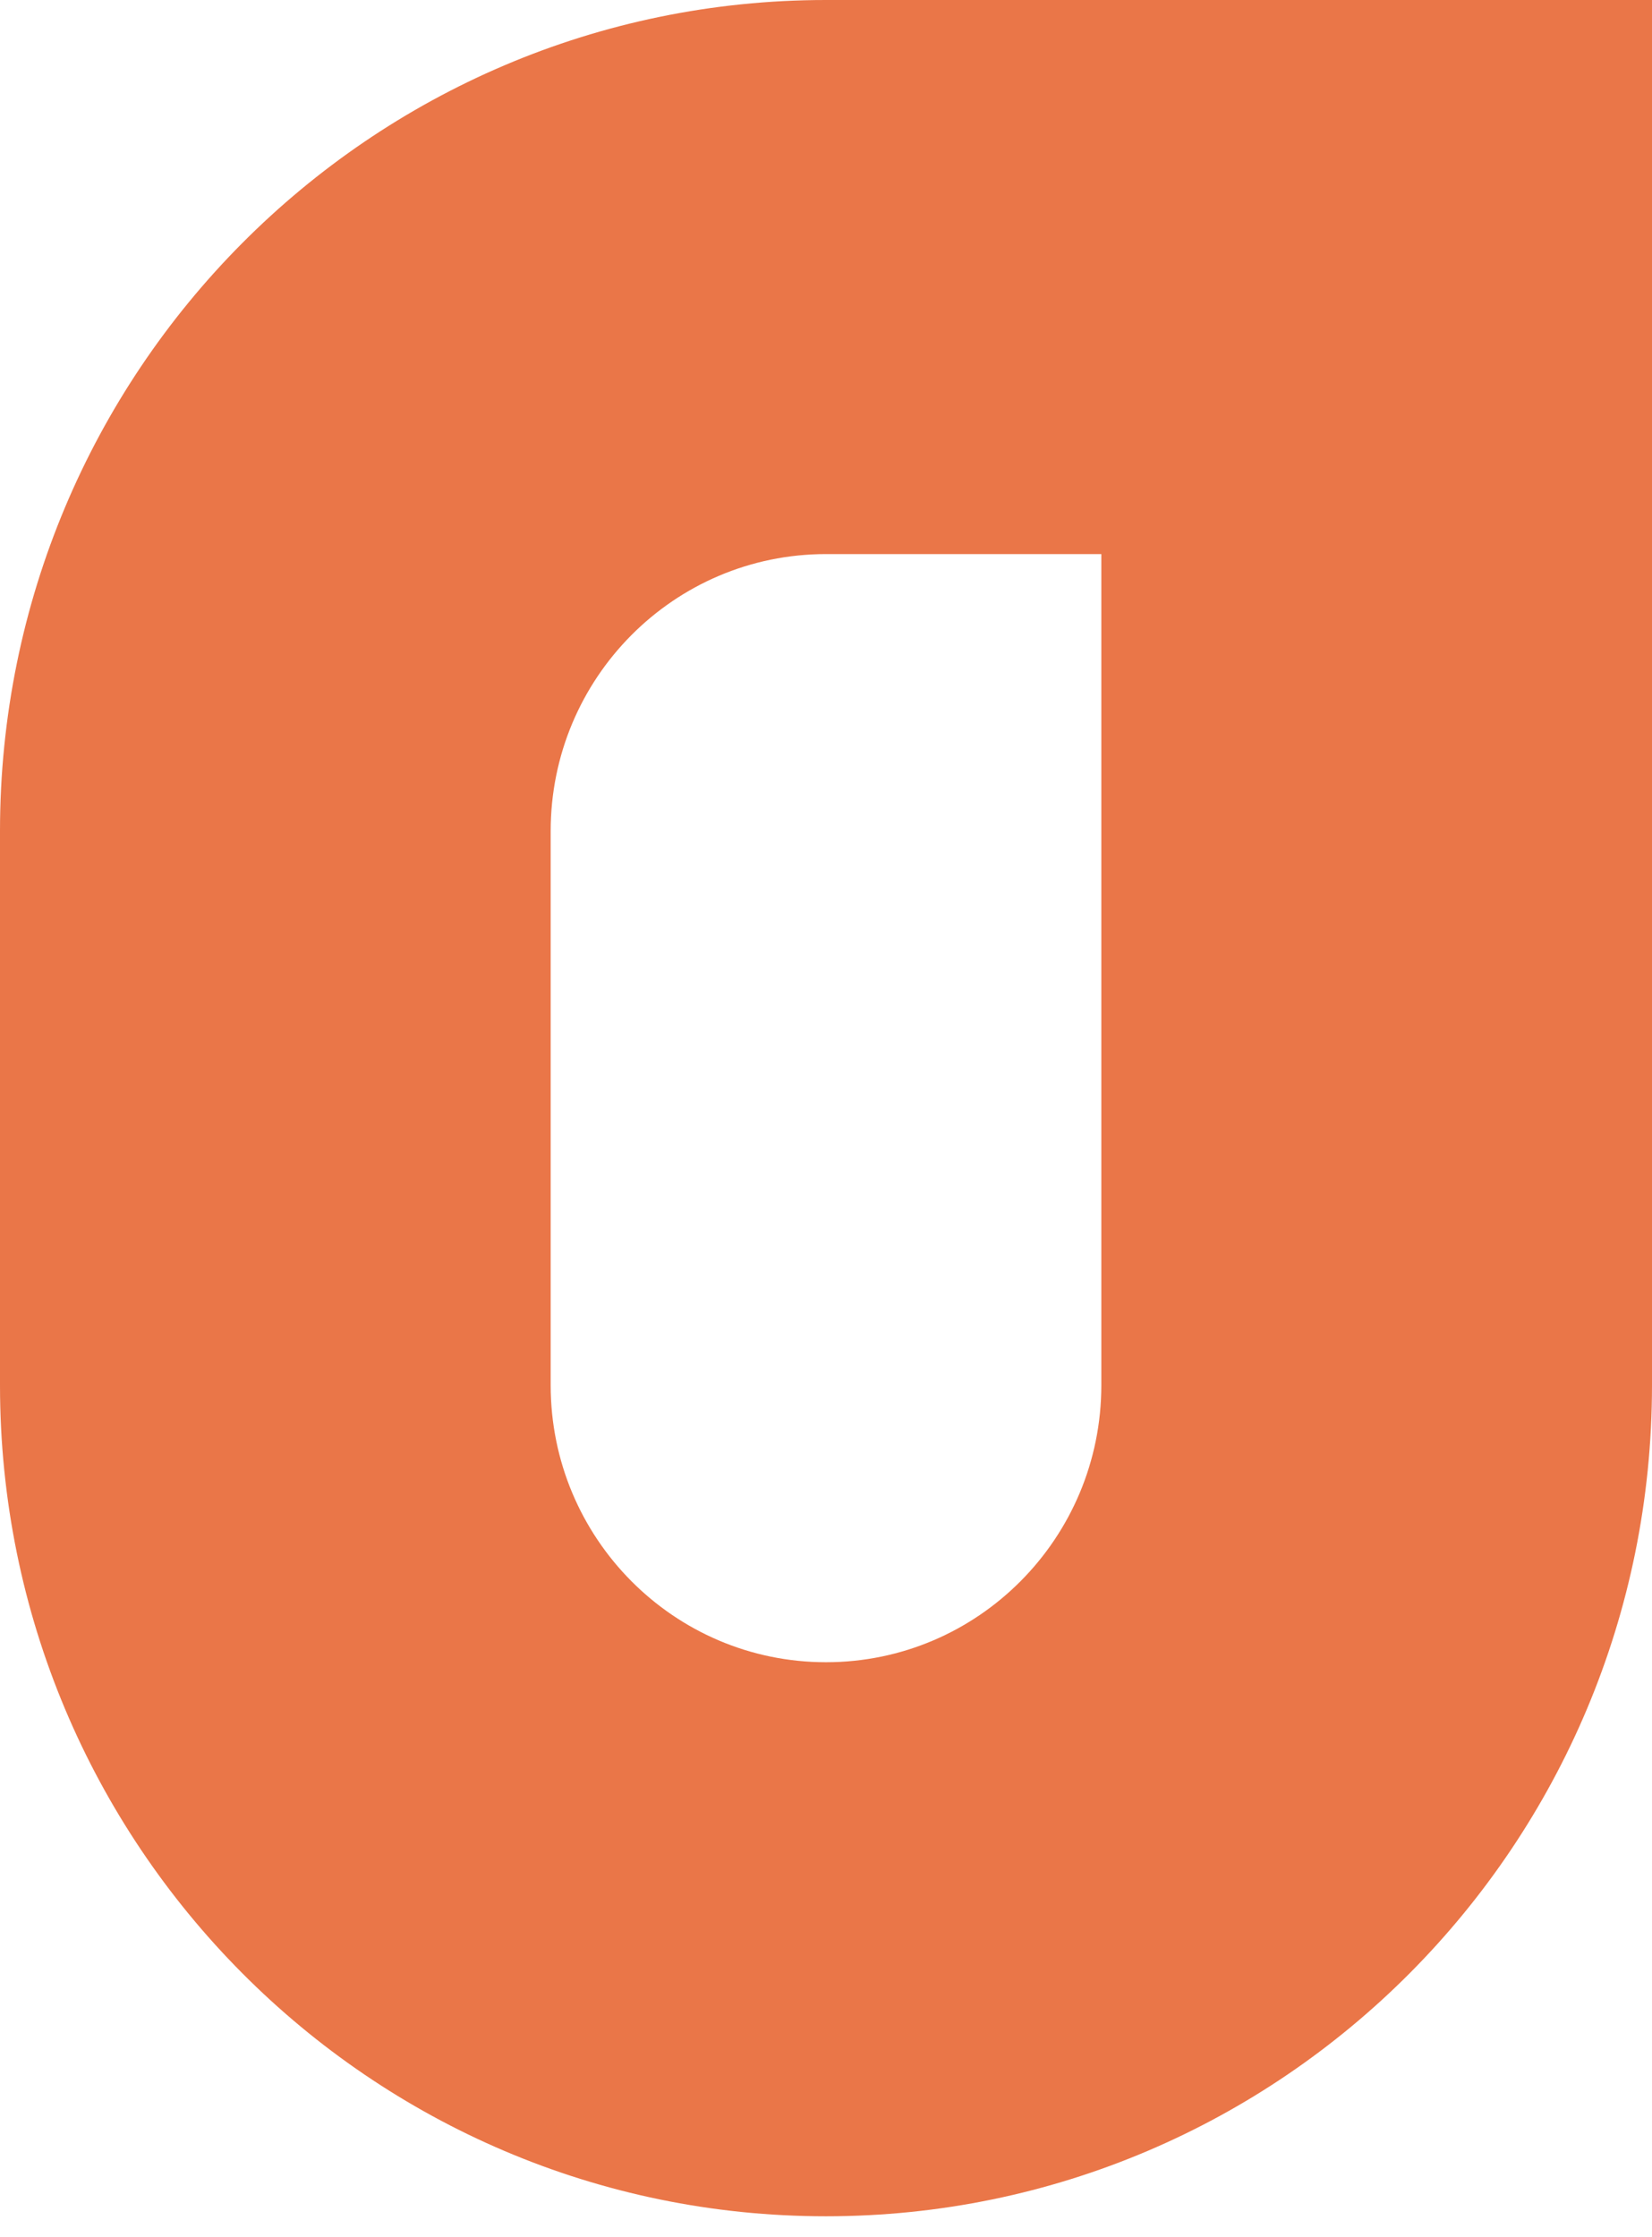
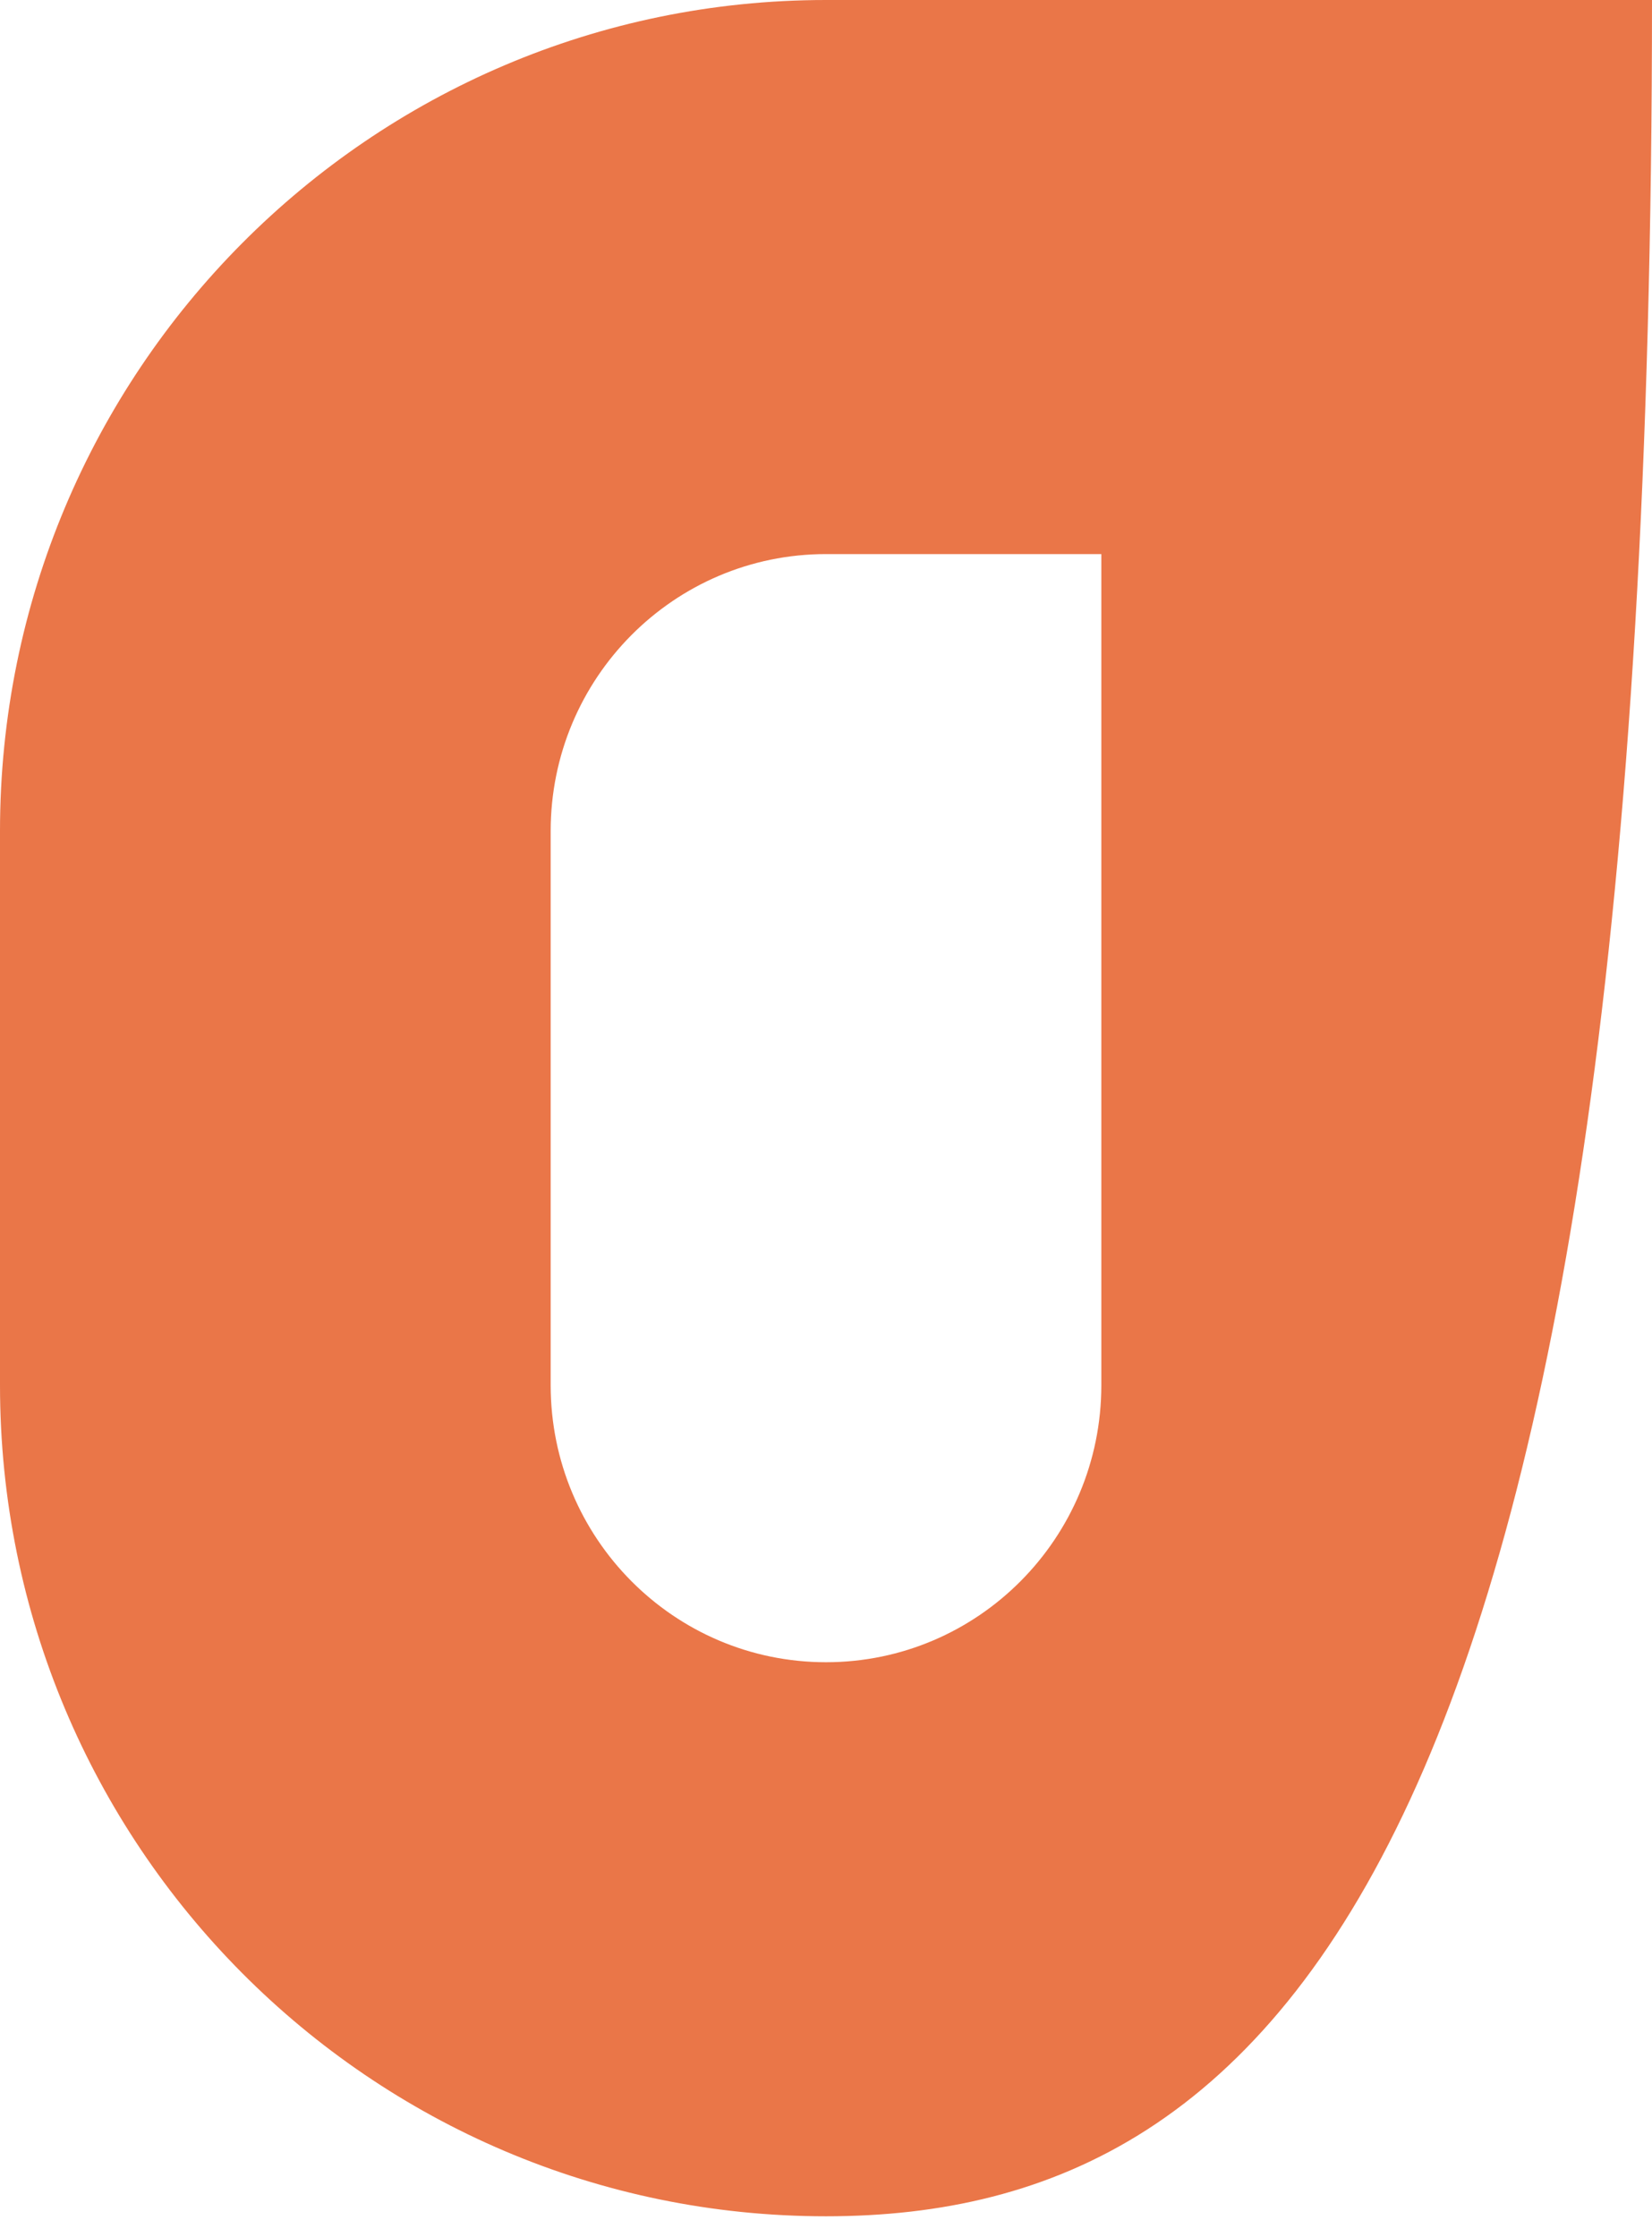
<svg xmlns="http://www.w3.org/2000/svg" width="48" height="65" viewBox="0 0 48 65" fill="none">
-   <path id="Rectangle 3 (Stroke)" fill-rule="evenodd" clip-rule="evenodd" d="M24 16.098H32V40.244C32 44.689 28.418 48.293 24 48.293C19.582 48.293 16 44.689 16 40.244V24.146C16 19.701 19.582 16.098 24 16.098ZM48 0V40.244C48 53.58 37.255 64.39 24 64.39C10.745 64.39 0 53.58 0 40.244V24.146C0 10.811 10.745 0 24 0H48Z" fill="#EA7648" />
+   <path id="Rectangle 3 (Stroke)" fill-rule="evenodd" clip-rule="evenodd" d="M24 16.098H32V40.244C32 44.689 28.418 48.293 24 48.293C19.582 48.293 16 44.689 16 40.244V24.146C16 19.701 19.582 16.098 24 16.098ZM48 0C48 53.58 37.255 64.39 24 64.39C10.745 64.39 0 53.58 0 40.244V24.146C0 10.811 10.745 0 24 0H48Z" fill="#EA7648" />
</svg>